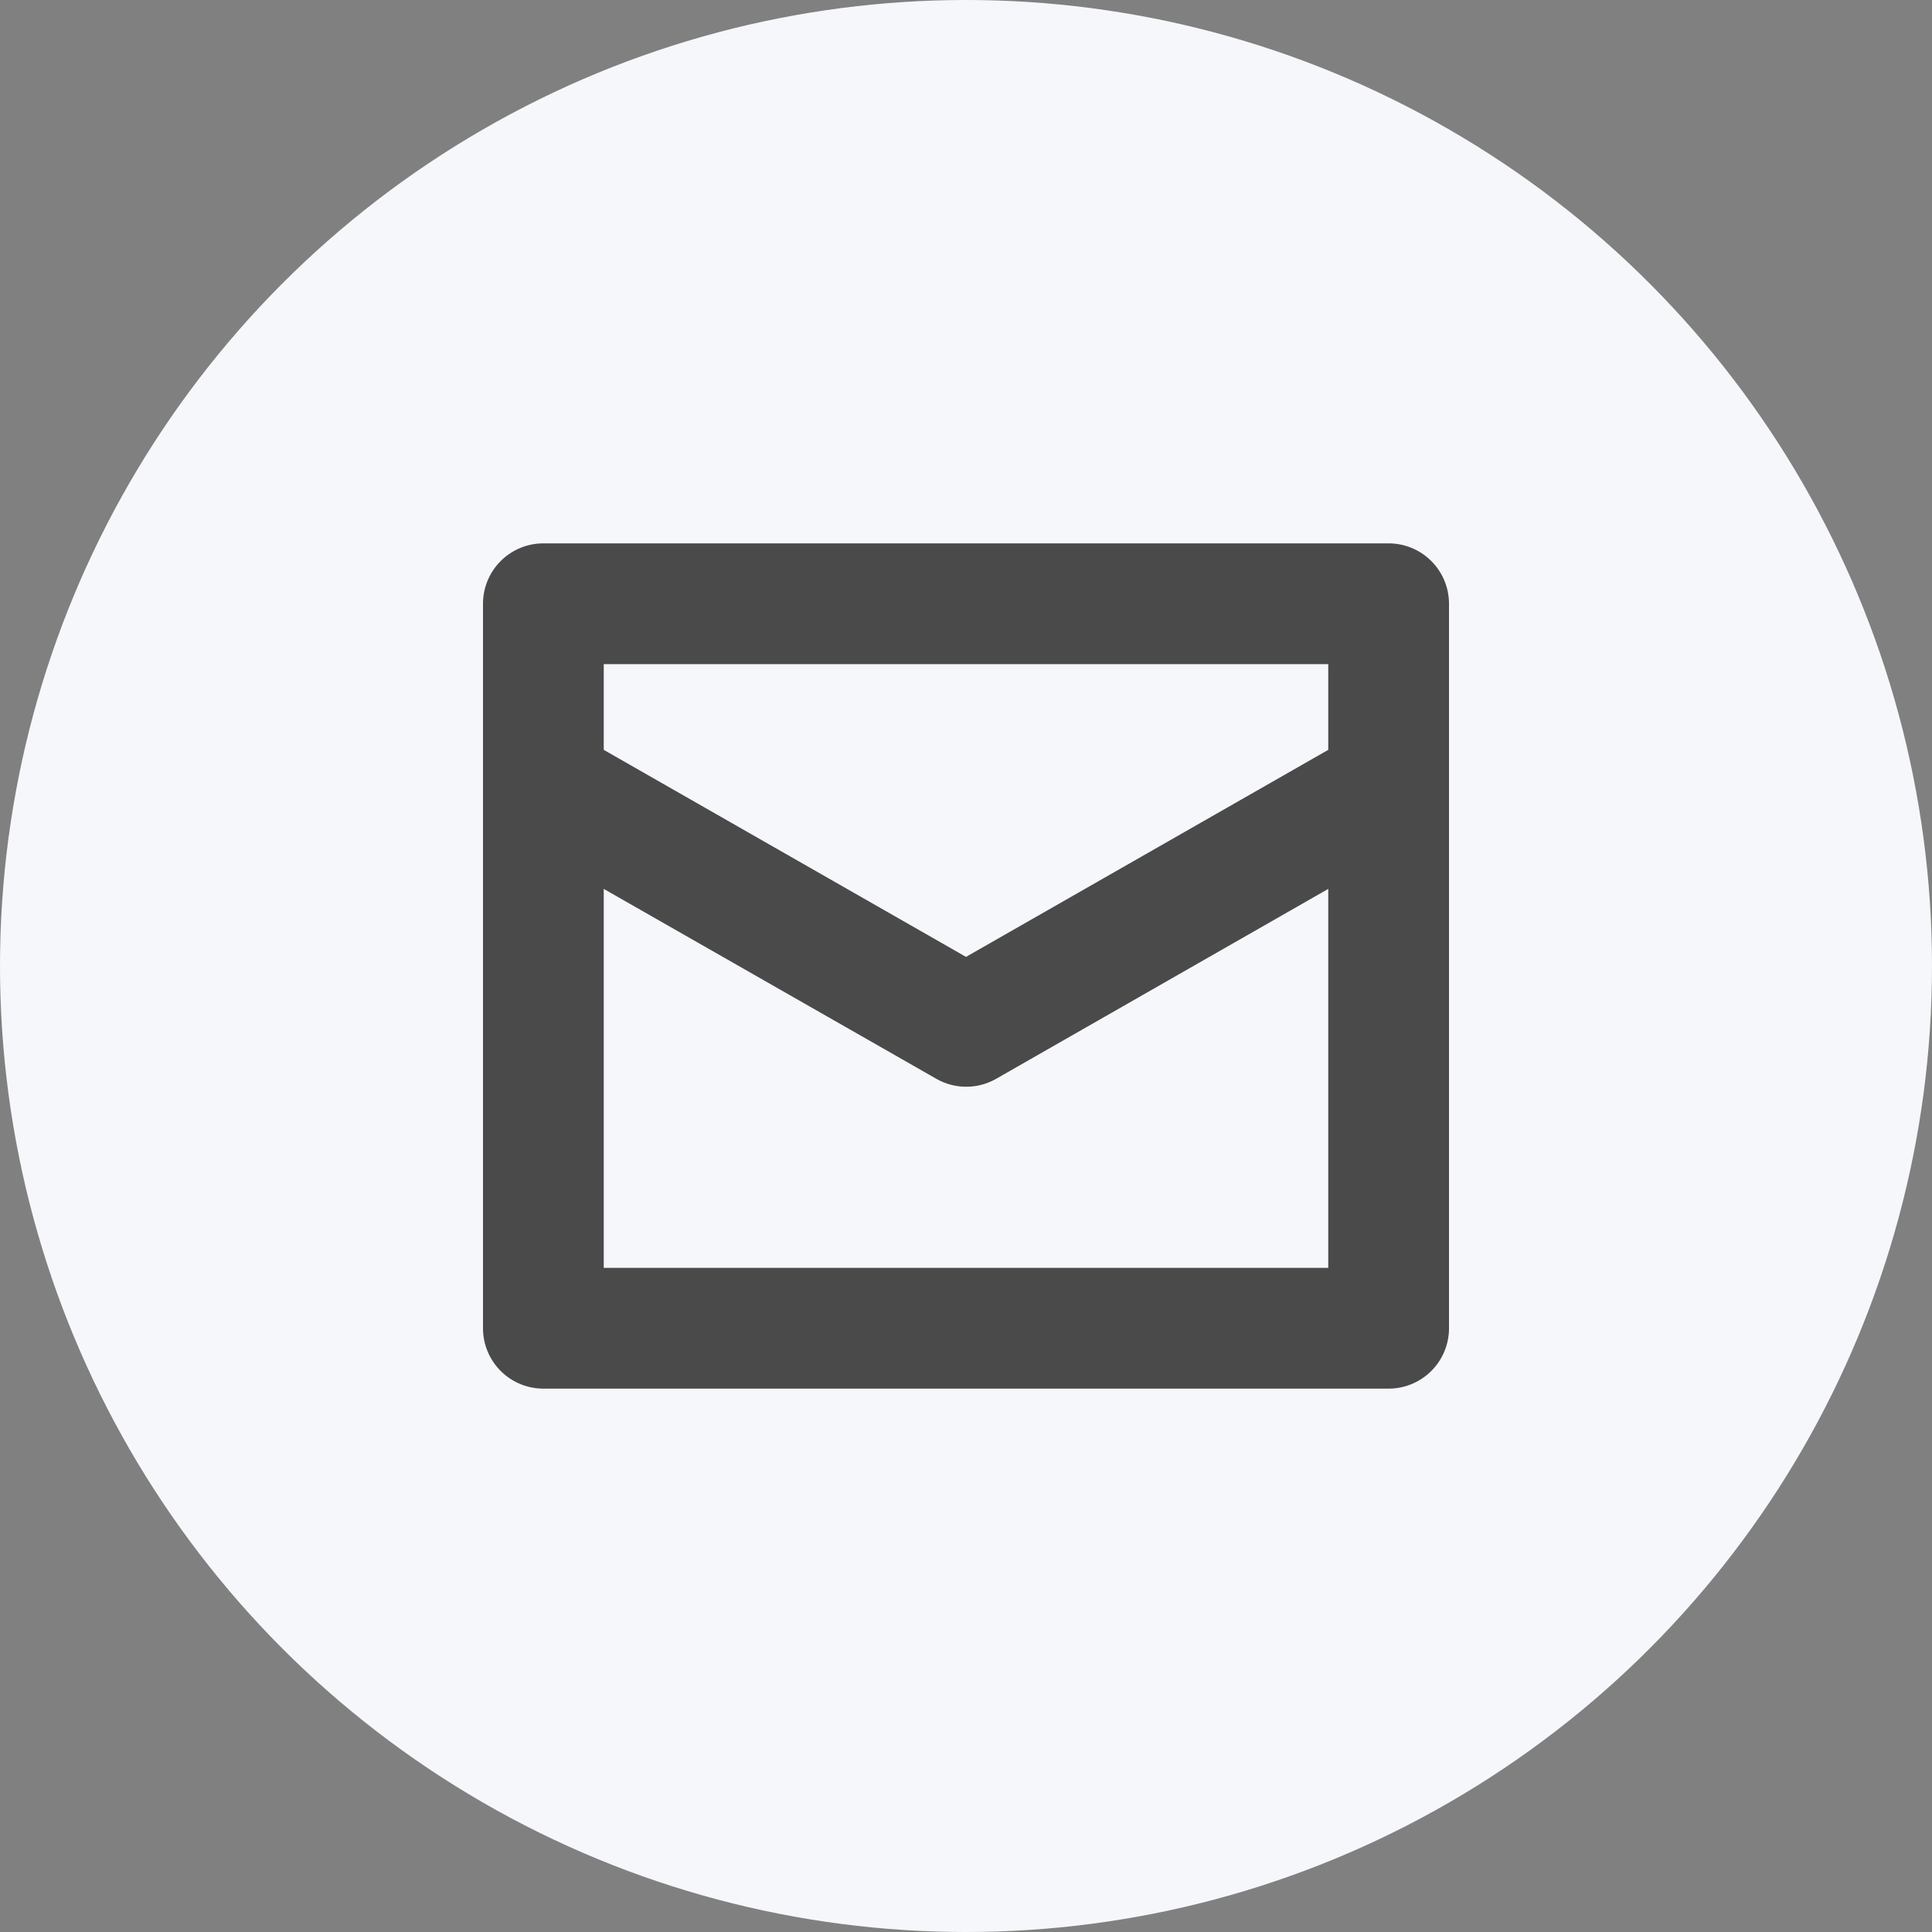
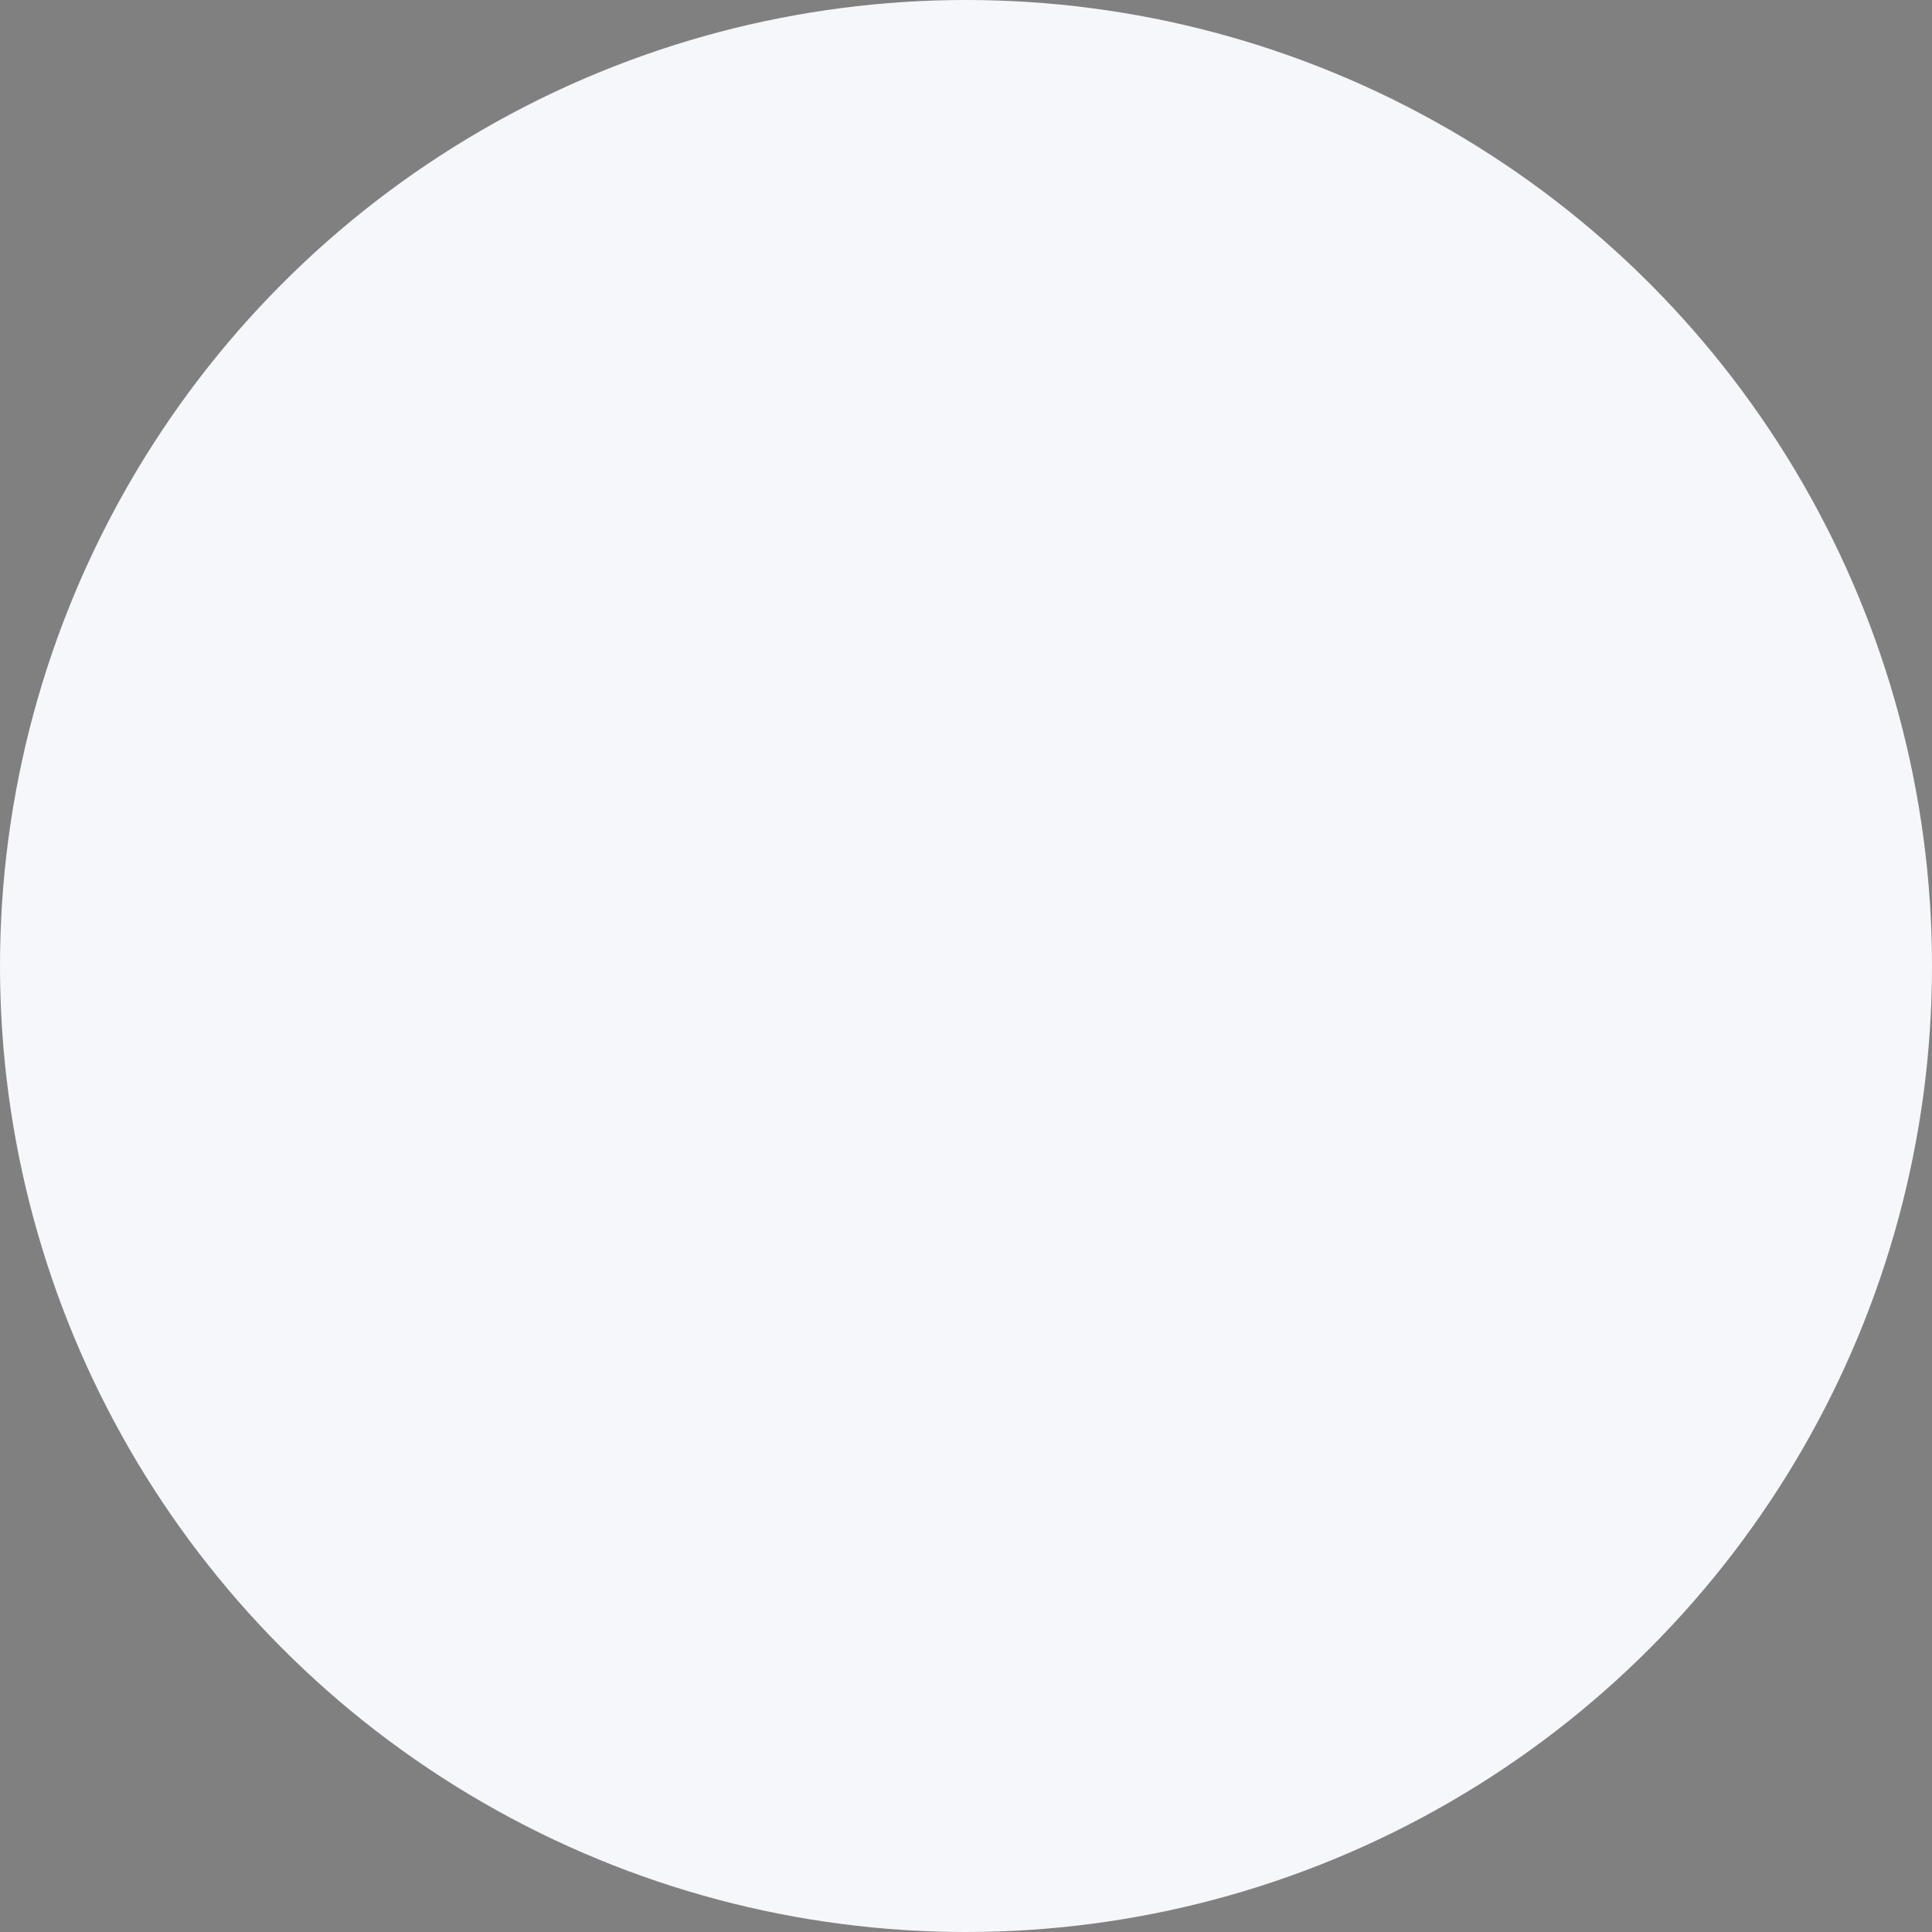
<svg xmlns="http://www.w3.org/2000/svg" width="32" height="32" viewBox="0 0 32 32">
  <rect x="0" y="0" width="32" height="32" fill="#808080" stroke="none" />
  <defs>
    <style>.a{fill:#f6f7fb;}.b{fill:#4a4a4a;}</style>
  </defs>
  <circle class="a" cx="16" cy="16" r="16" />
-   <path class="b" d="M15,14H1a1,1,0,0,1-1-1V1A1,1,0,0,1,1,0H15a1,1,0,0,1,1,1V13A1,1,0,0,1,15,14ZM2,5.723V12H14V5.723L8.5,8.868a1,1,0,0,1-.992,0ZM2,2V3.42L8,6.849,14,3.42V2Z" transform="translate(8 9)" />
</svg>